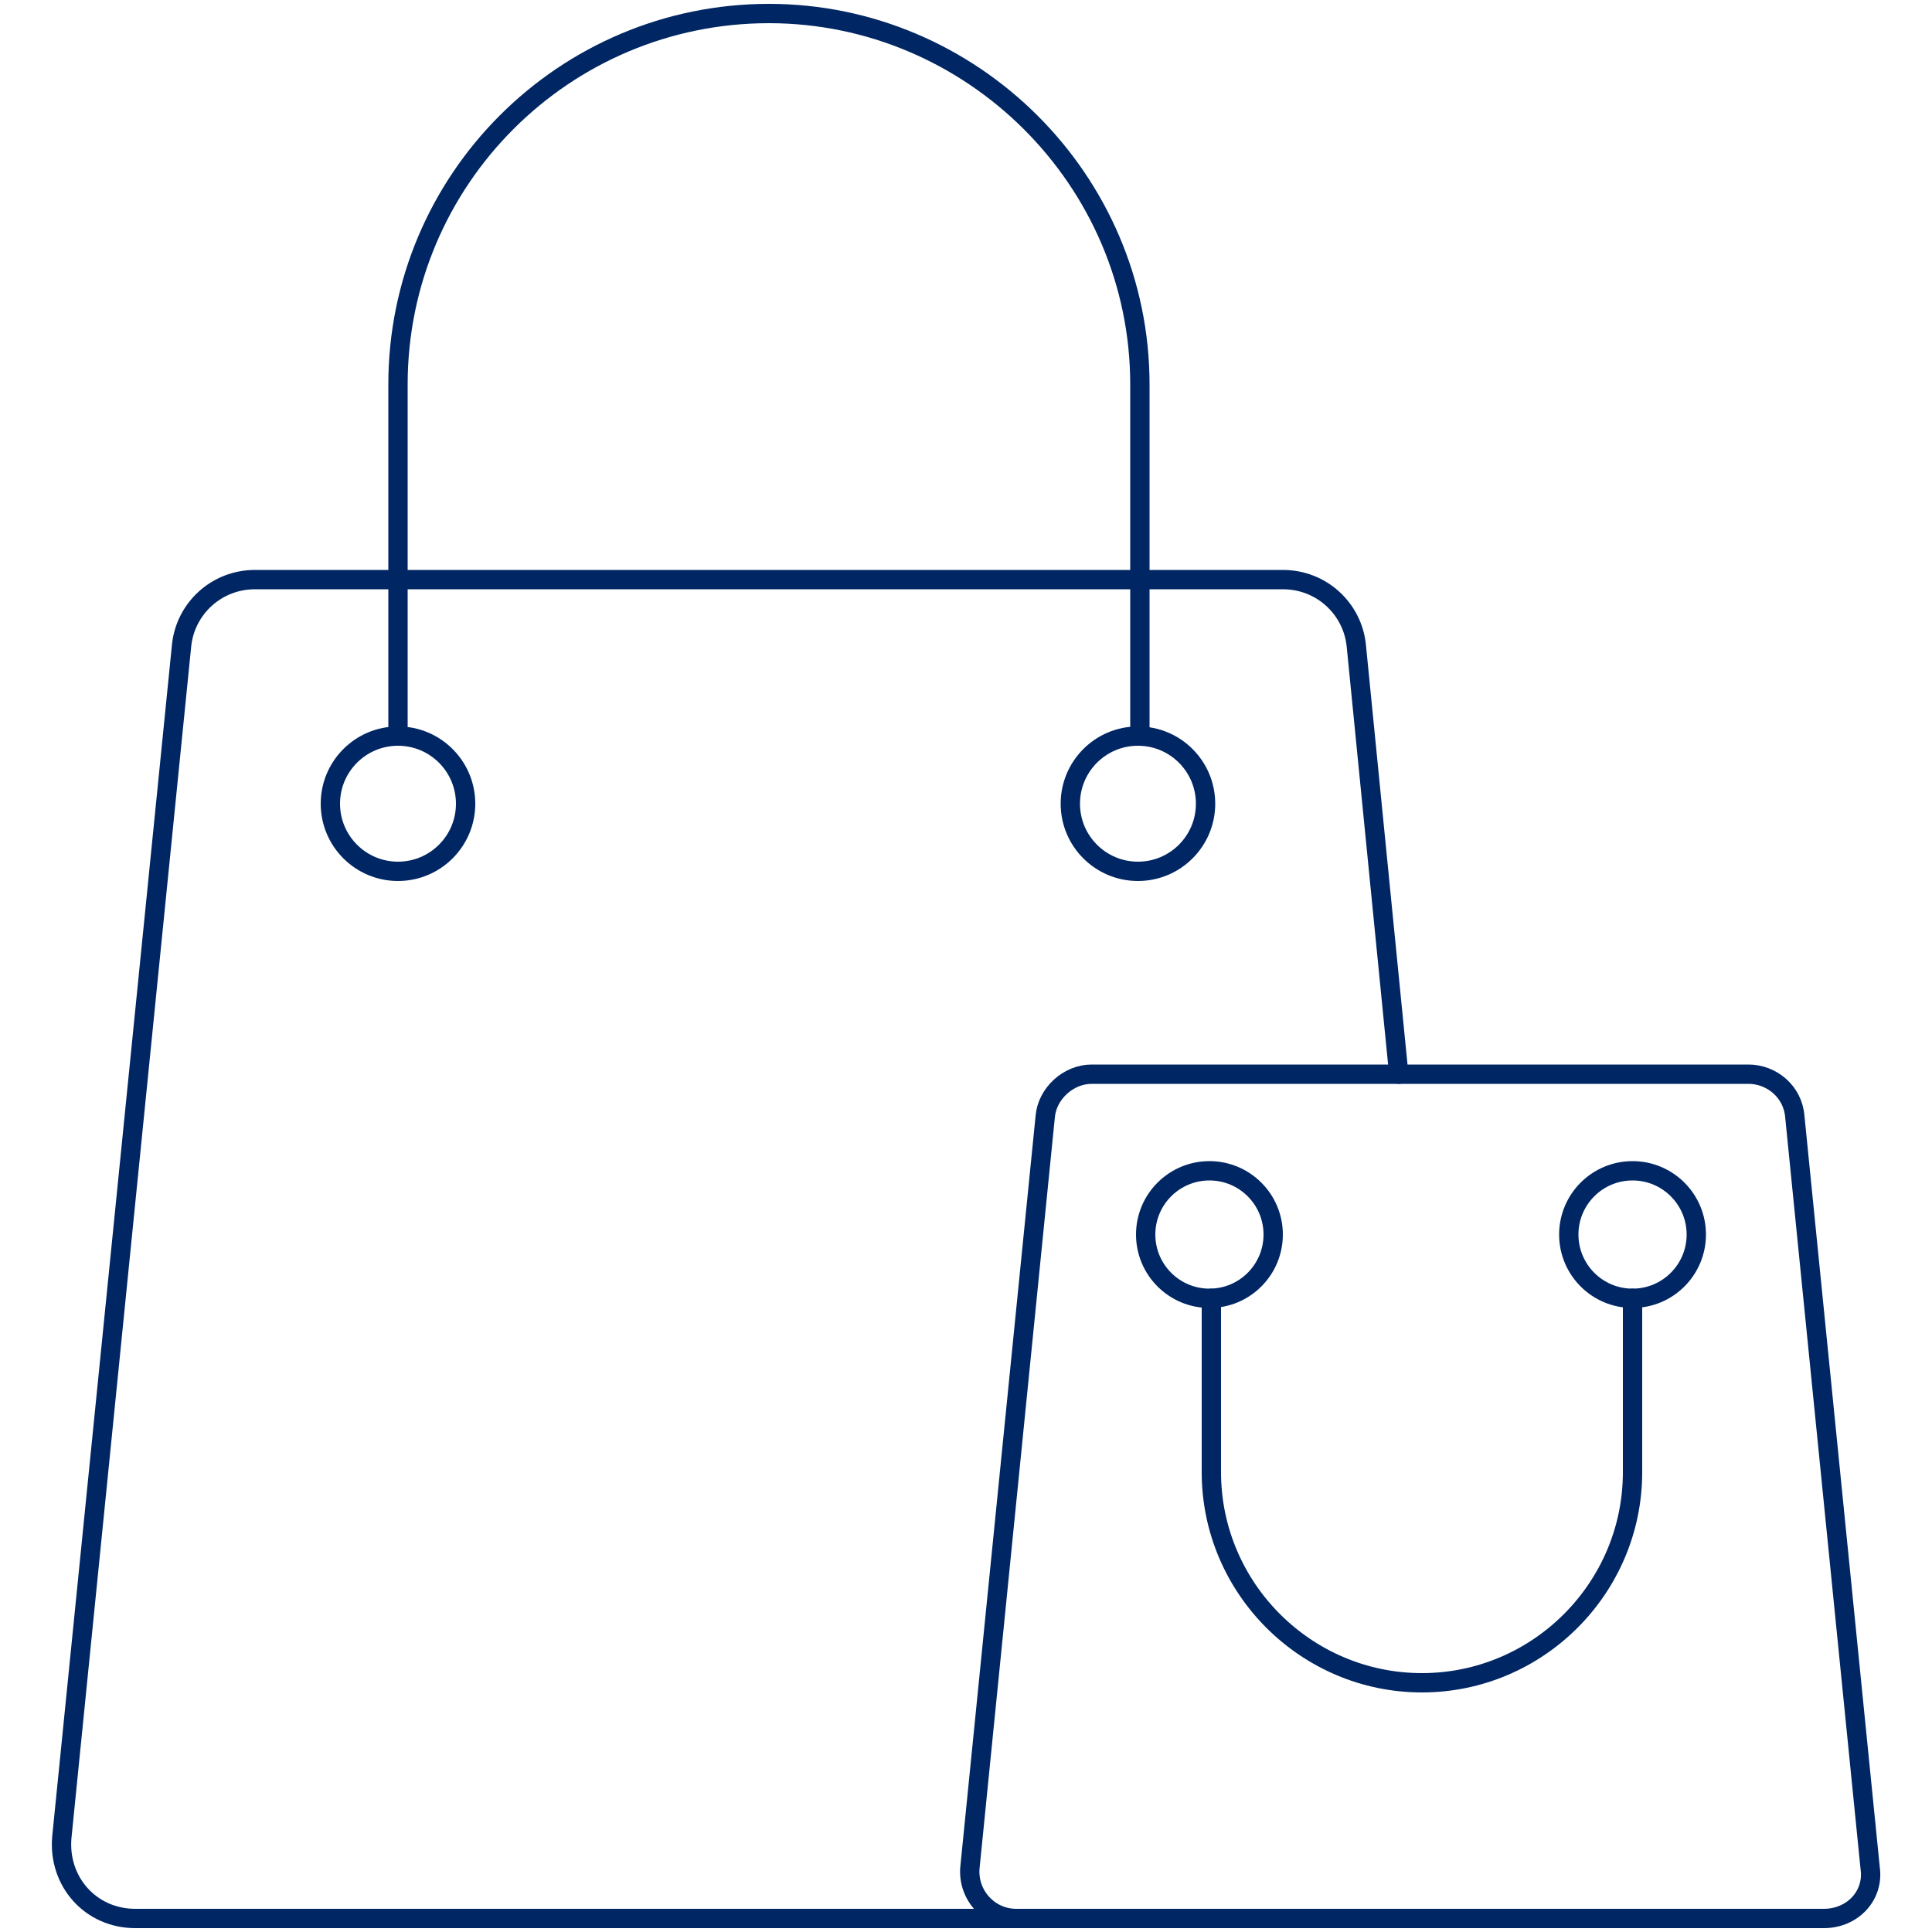
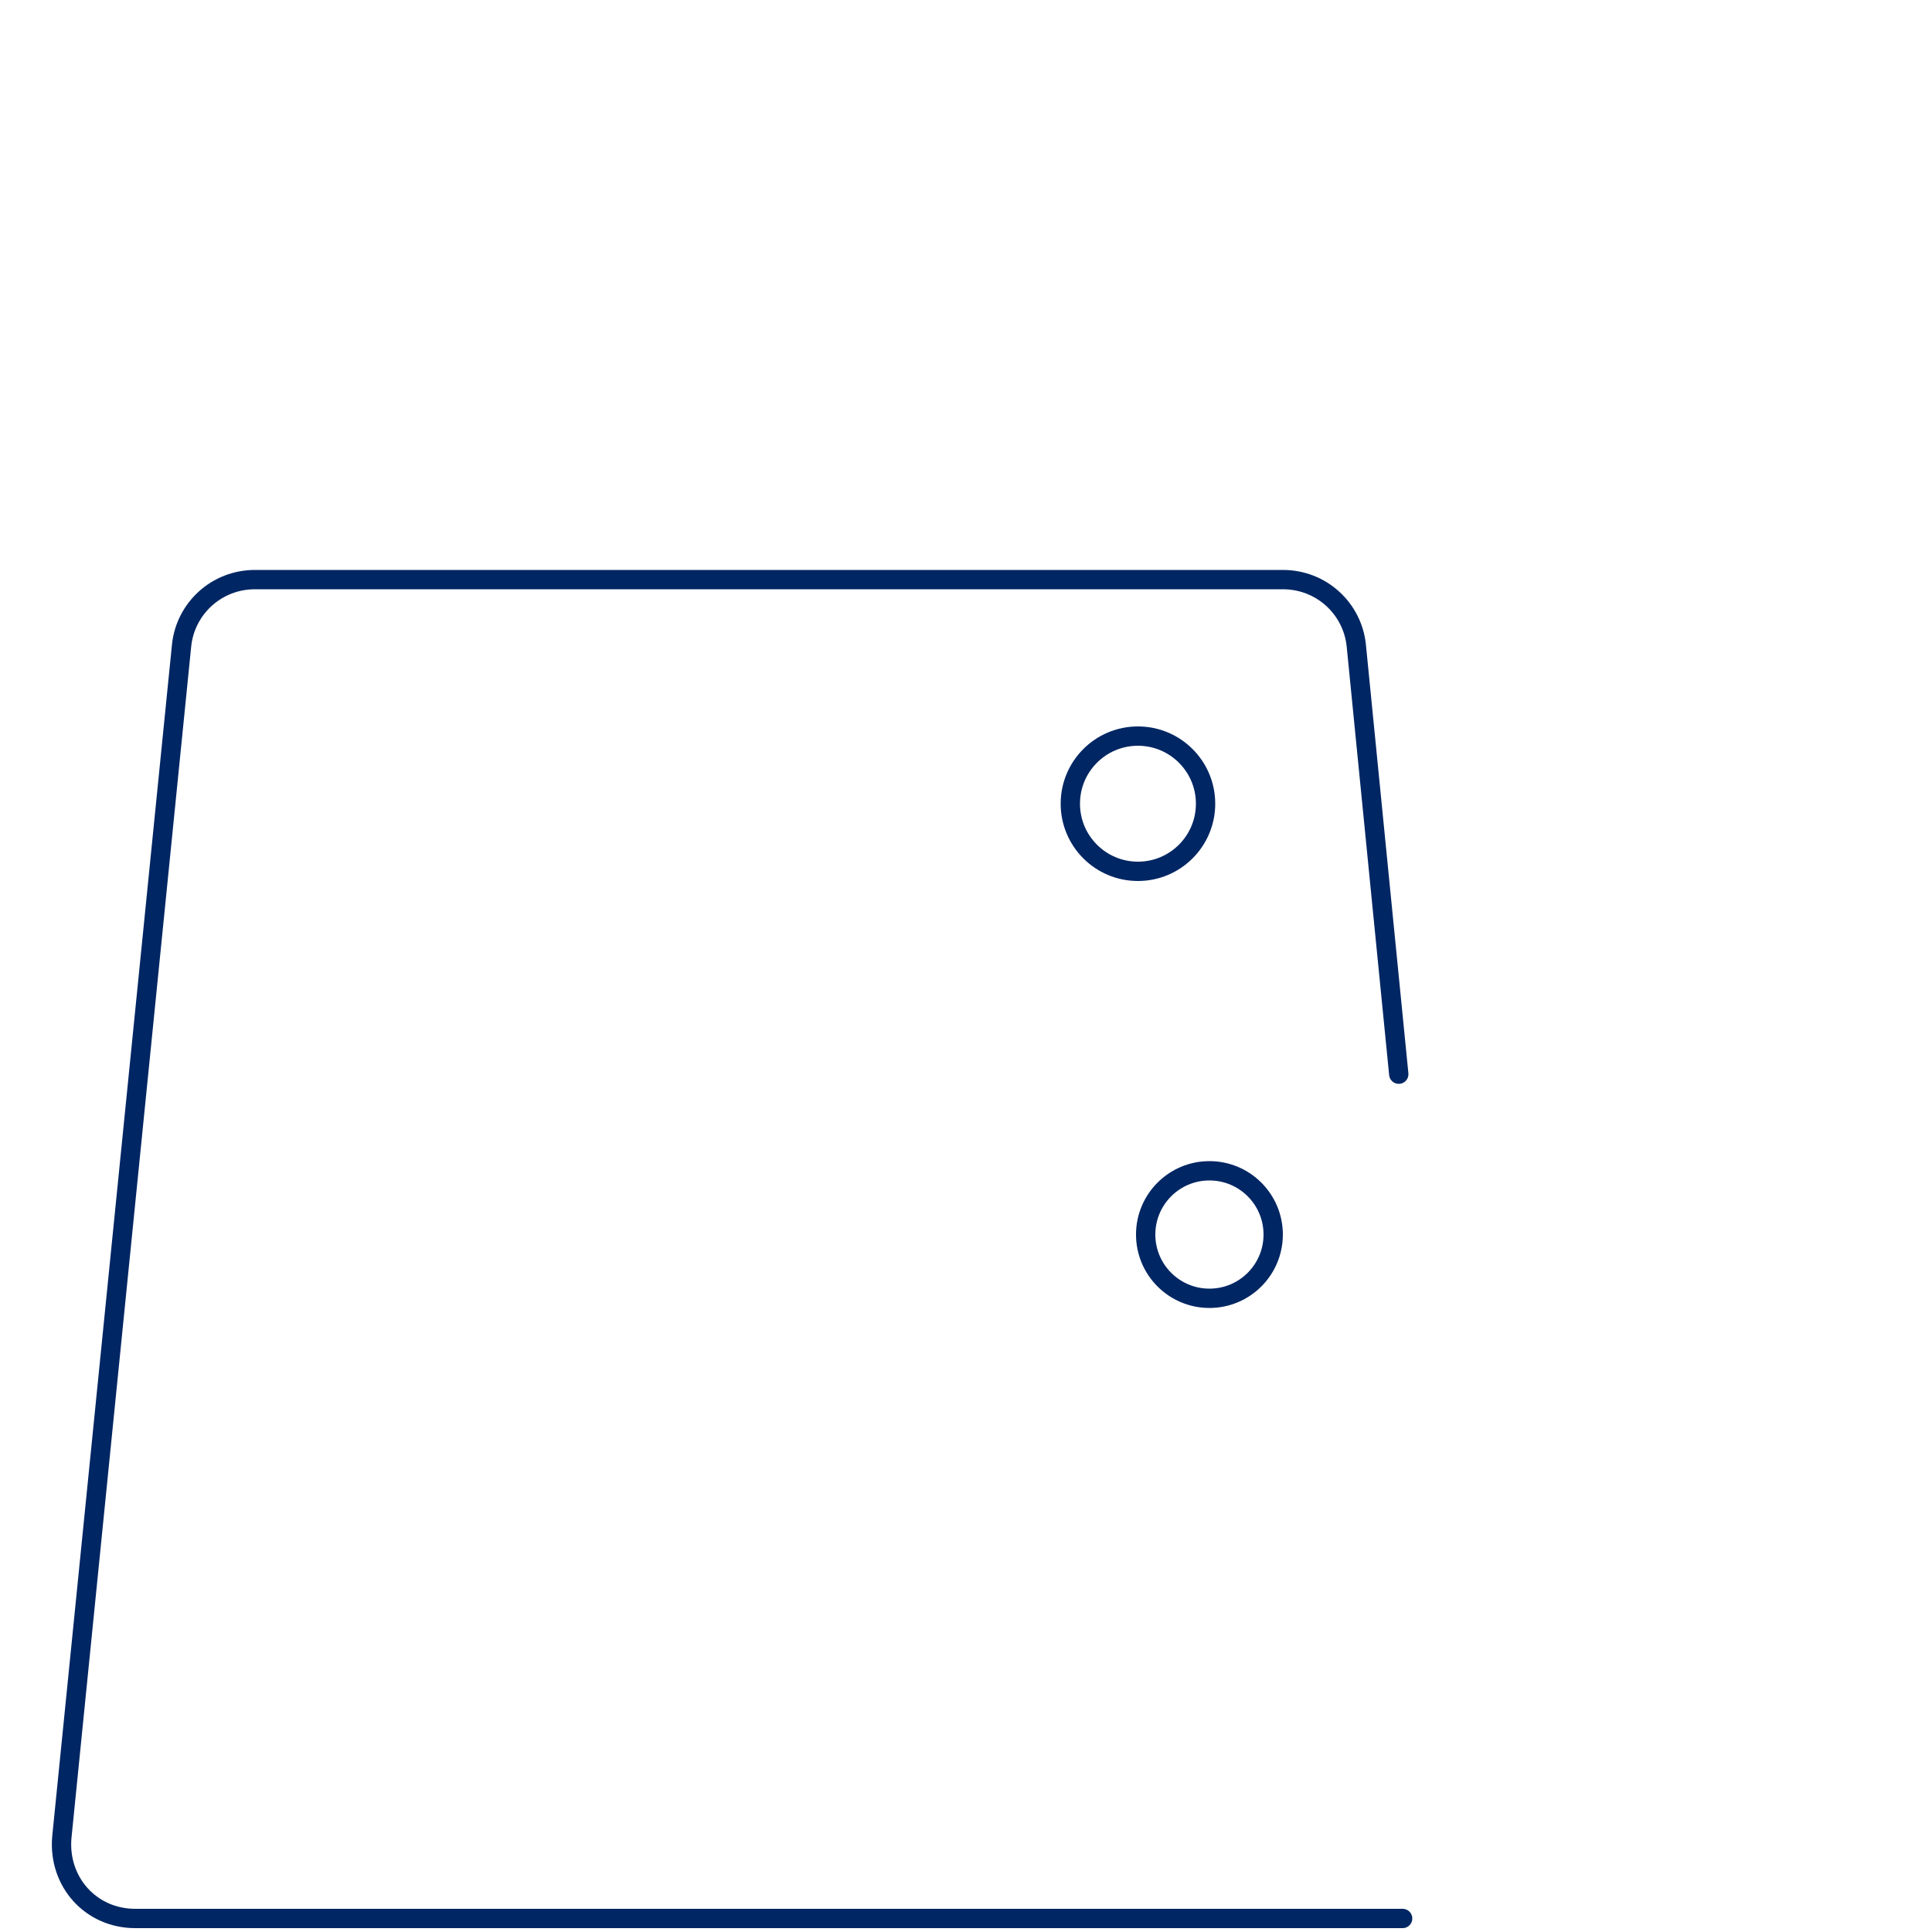
<svg xmlns="http://www.w3.org/2000/svg" version="1.1" id="Layer_1" x="0px" y="0px" viewBox="0 0 100 100" enable-background="new 0 0 100 100" xml:space="preserve">
  <g>
    <g>
      <path fill="none" stroke="#002663" stroke-linecap="round" stroke-linejoin="round" d="M72.6,99.3H7c-2.3,0-4-1.9-3.8-4.2    l6.2-61.7c0.2-1.9,1.8-3.4,3.8-3.4h53.2c2,0,3.6,1.5,3.8,3.4l2.2,22.2" />
-       <circle fill="none" stroke="#002663" stroke-linecap="round" stroke-linejoin="round" cx="20.6" cy="41.6" r="3.5" />
      <circle fill="none" stroke="#002663" stroke-linecap="round" stroke-linejoin="round" cx="58.9" cy="41.6" r="3.5" />
-       <path fill="none" stroke="#002663" stroke-linecap="round" stroke-linejoin="round" d="M20.6,38.1V19.9c0-10.6,8.6-19.2,19.2-19.2    h0C50.3,0.7,59,9.3,59,19.9v18.2" />
    </g>
    <g>
-       <path fill="none" stroke="#002663" stroke-linecap="round" stroke-linejoin="round" d="M94.4,99.3H52.6c-1.4,0-2.5-1.2-2.4-2.6    l3.9-38.9c0.1-1.2,1.2-2.2,2.4-2.2h34c1.2,0,2.3,0.9,2.4,2.2l3.9,38.9C97,98.1,95.9,99.3,94.4,99.3z" />
      <circle fill="none" stroke="#002663" stroke-linecap="round" stroke-linejoin="round" cx="62.6" cy="63.9" r="3.3" />
-       <circle fill="none" stroke="#002663" stroke-linecap="round" stroke-linejoin="round" cx="84.5" cy="63.9" r="3.3" />
-       <path fill="none" stroke="#002663" stroke-linecap="round" stroke-linejoin="round" d="M84.5,67.2l0,9c0,6-4.9,10.9-10.9,10.9h0    c-6,0-10.9-4.9-10.9-10.9l0-9" />
    </g>
  </g>
</svg>